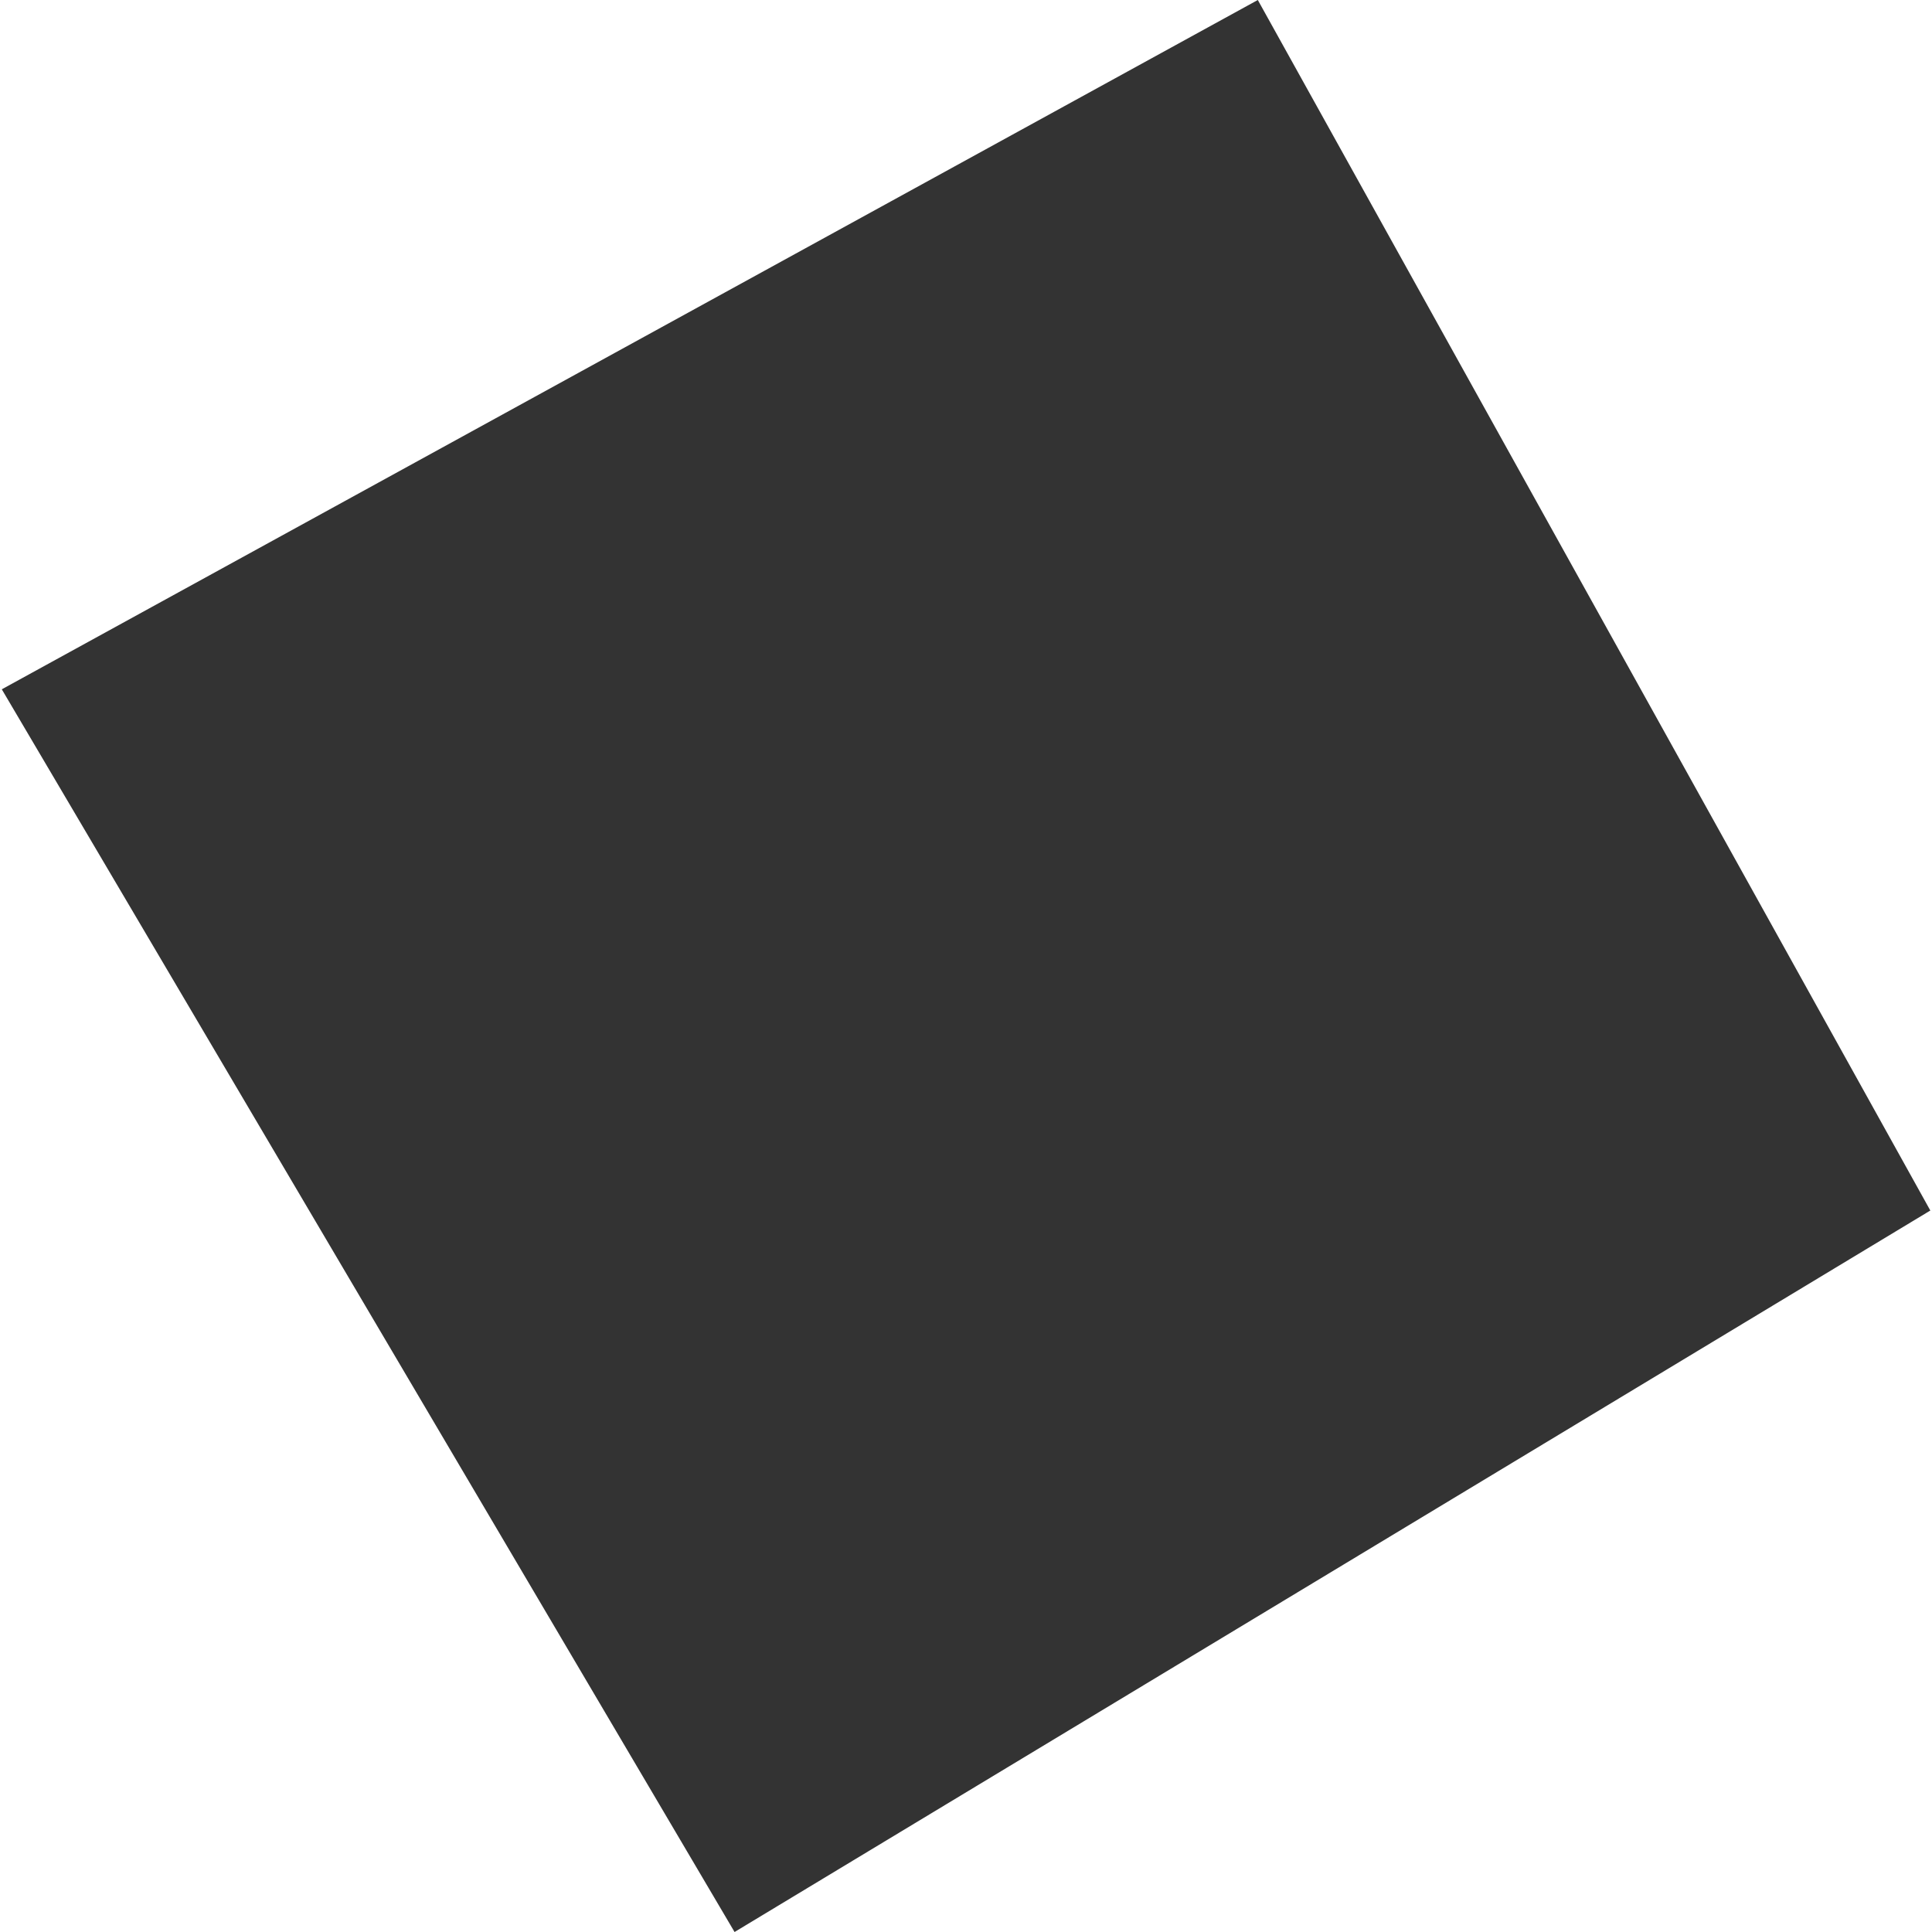
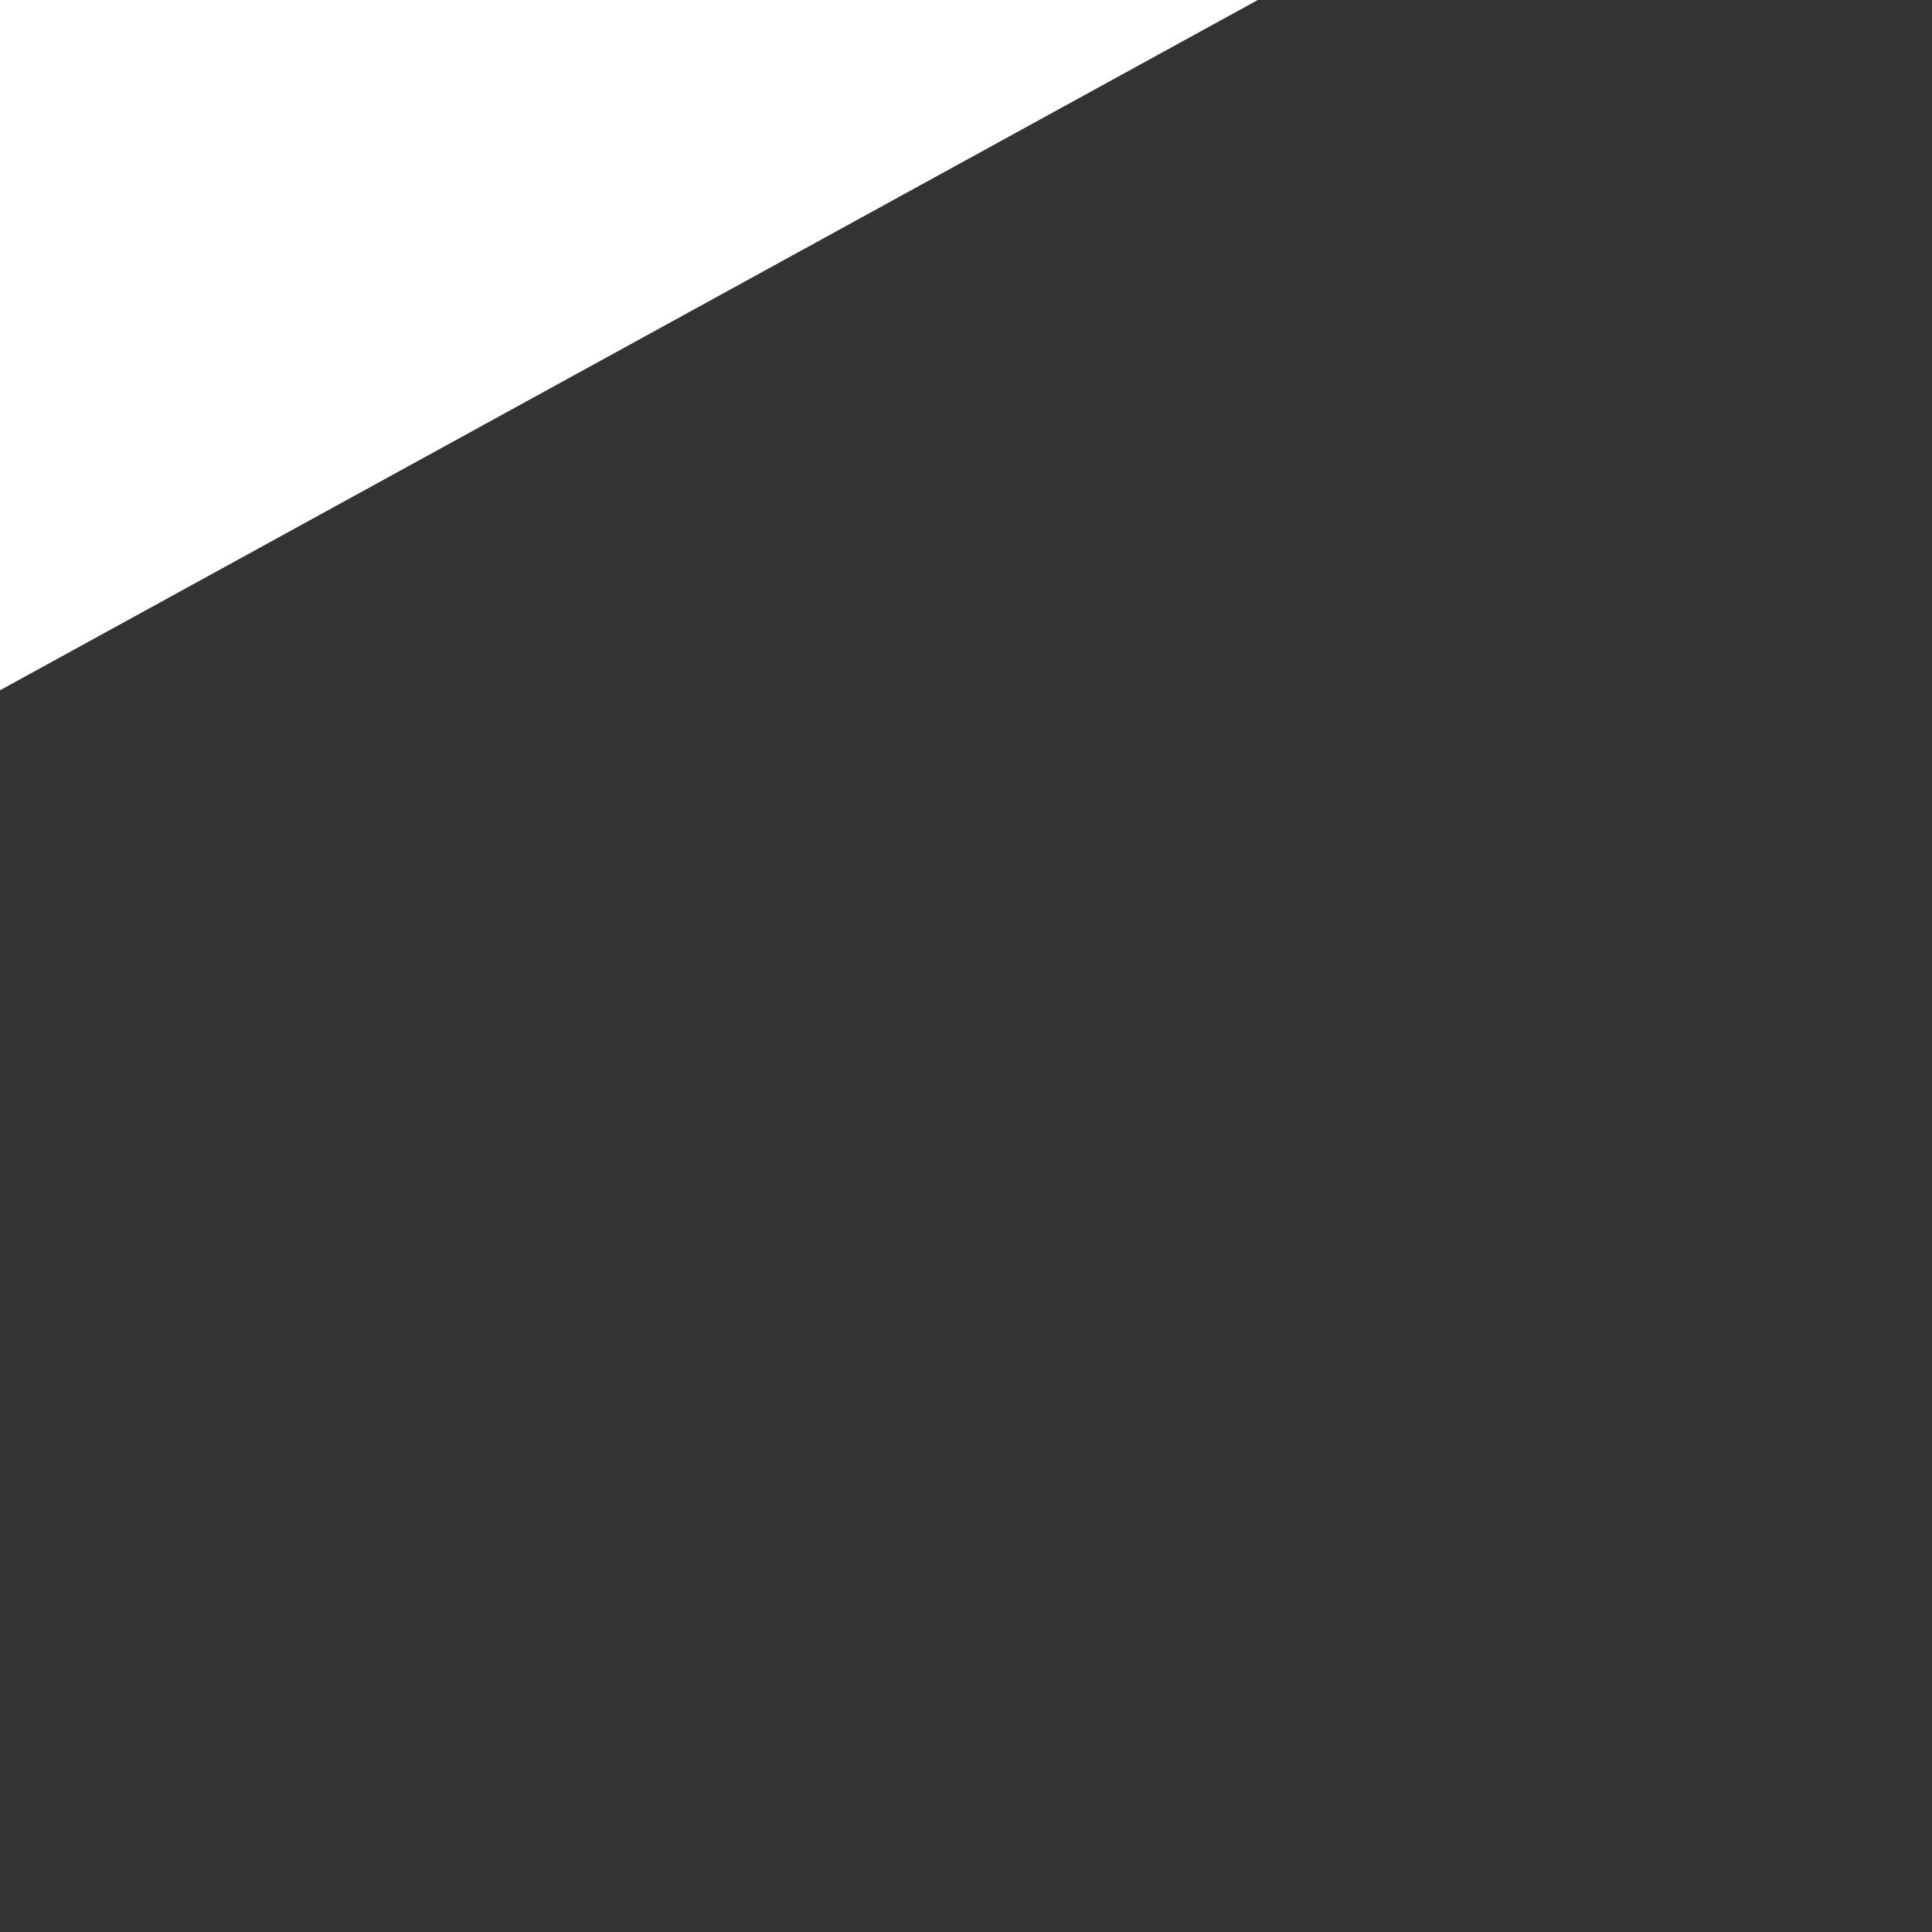
<svg xmlns="http://www.w3.org/2000/svg" version="1.1" x="0px" y="0px" viewBox="0 0 96 96" enable-background="new 0 0 96 96" xml:space="preserve">
  <rect x="0" y="0" width="96" height="96" fill="#333333" stroke="none" />
  <g id="Layer_2">
</g>
  <g id="Layer_1">
    <g>
-       <path fill="#FFFFFF" d="M96,60.1L36.5,96H96V60.3V60.1z" />
-       <path fill="#FFFFFF" d="M0,34.3V96h36.5L0,34.1V34.3z" />
-       <path fill="#FFFFFF" d="M96,0H62.5L96,60.3V0L96,0z" />
      <path fill="#FFFFFF" d="M62.5,0H0v34.3L62.5,0L62.5,0z" />
    </g>
  </g>
</svg>